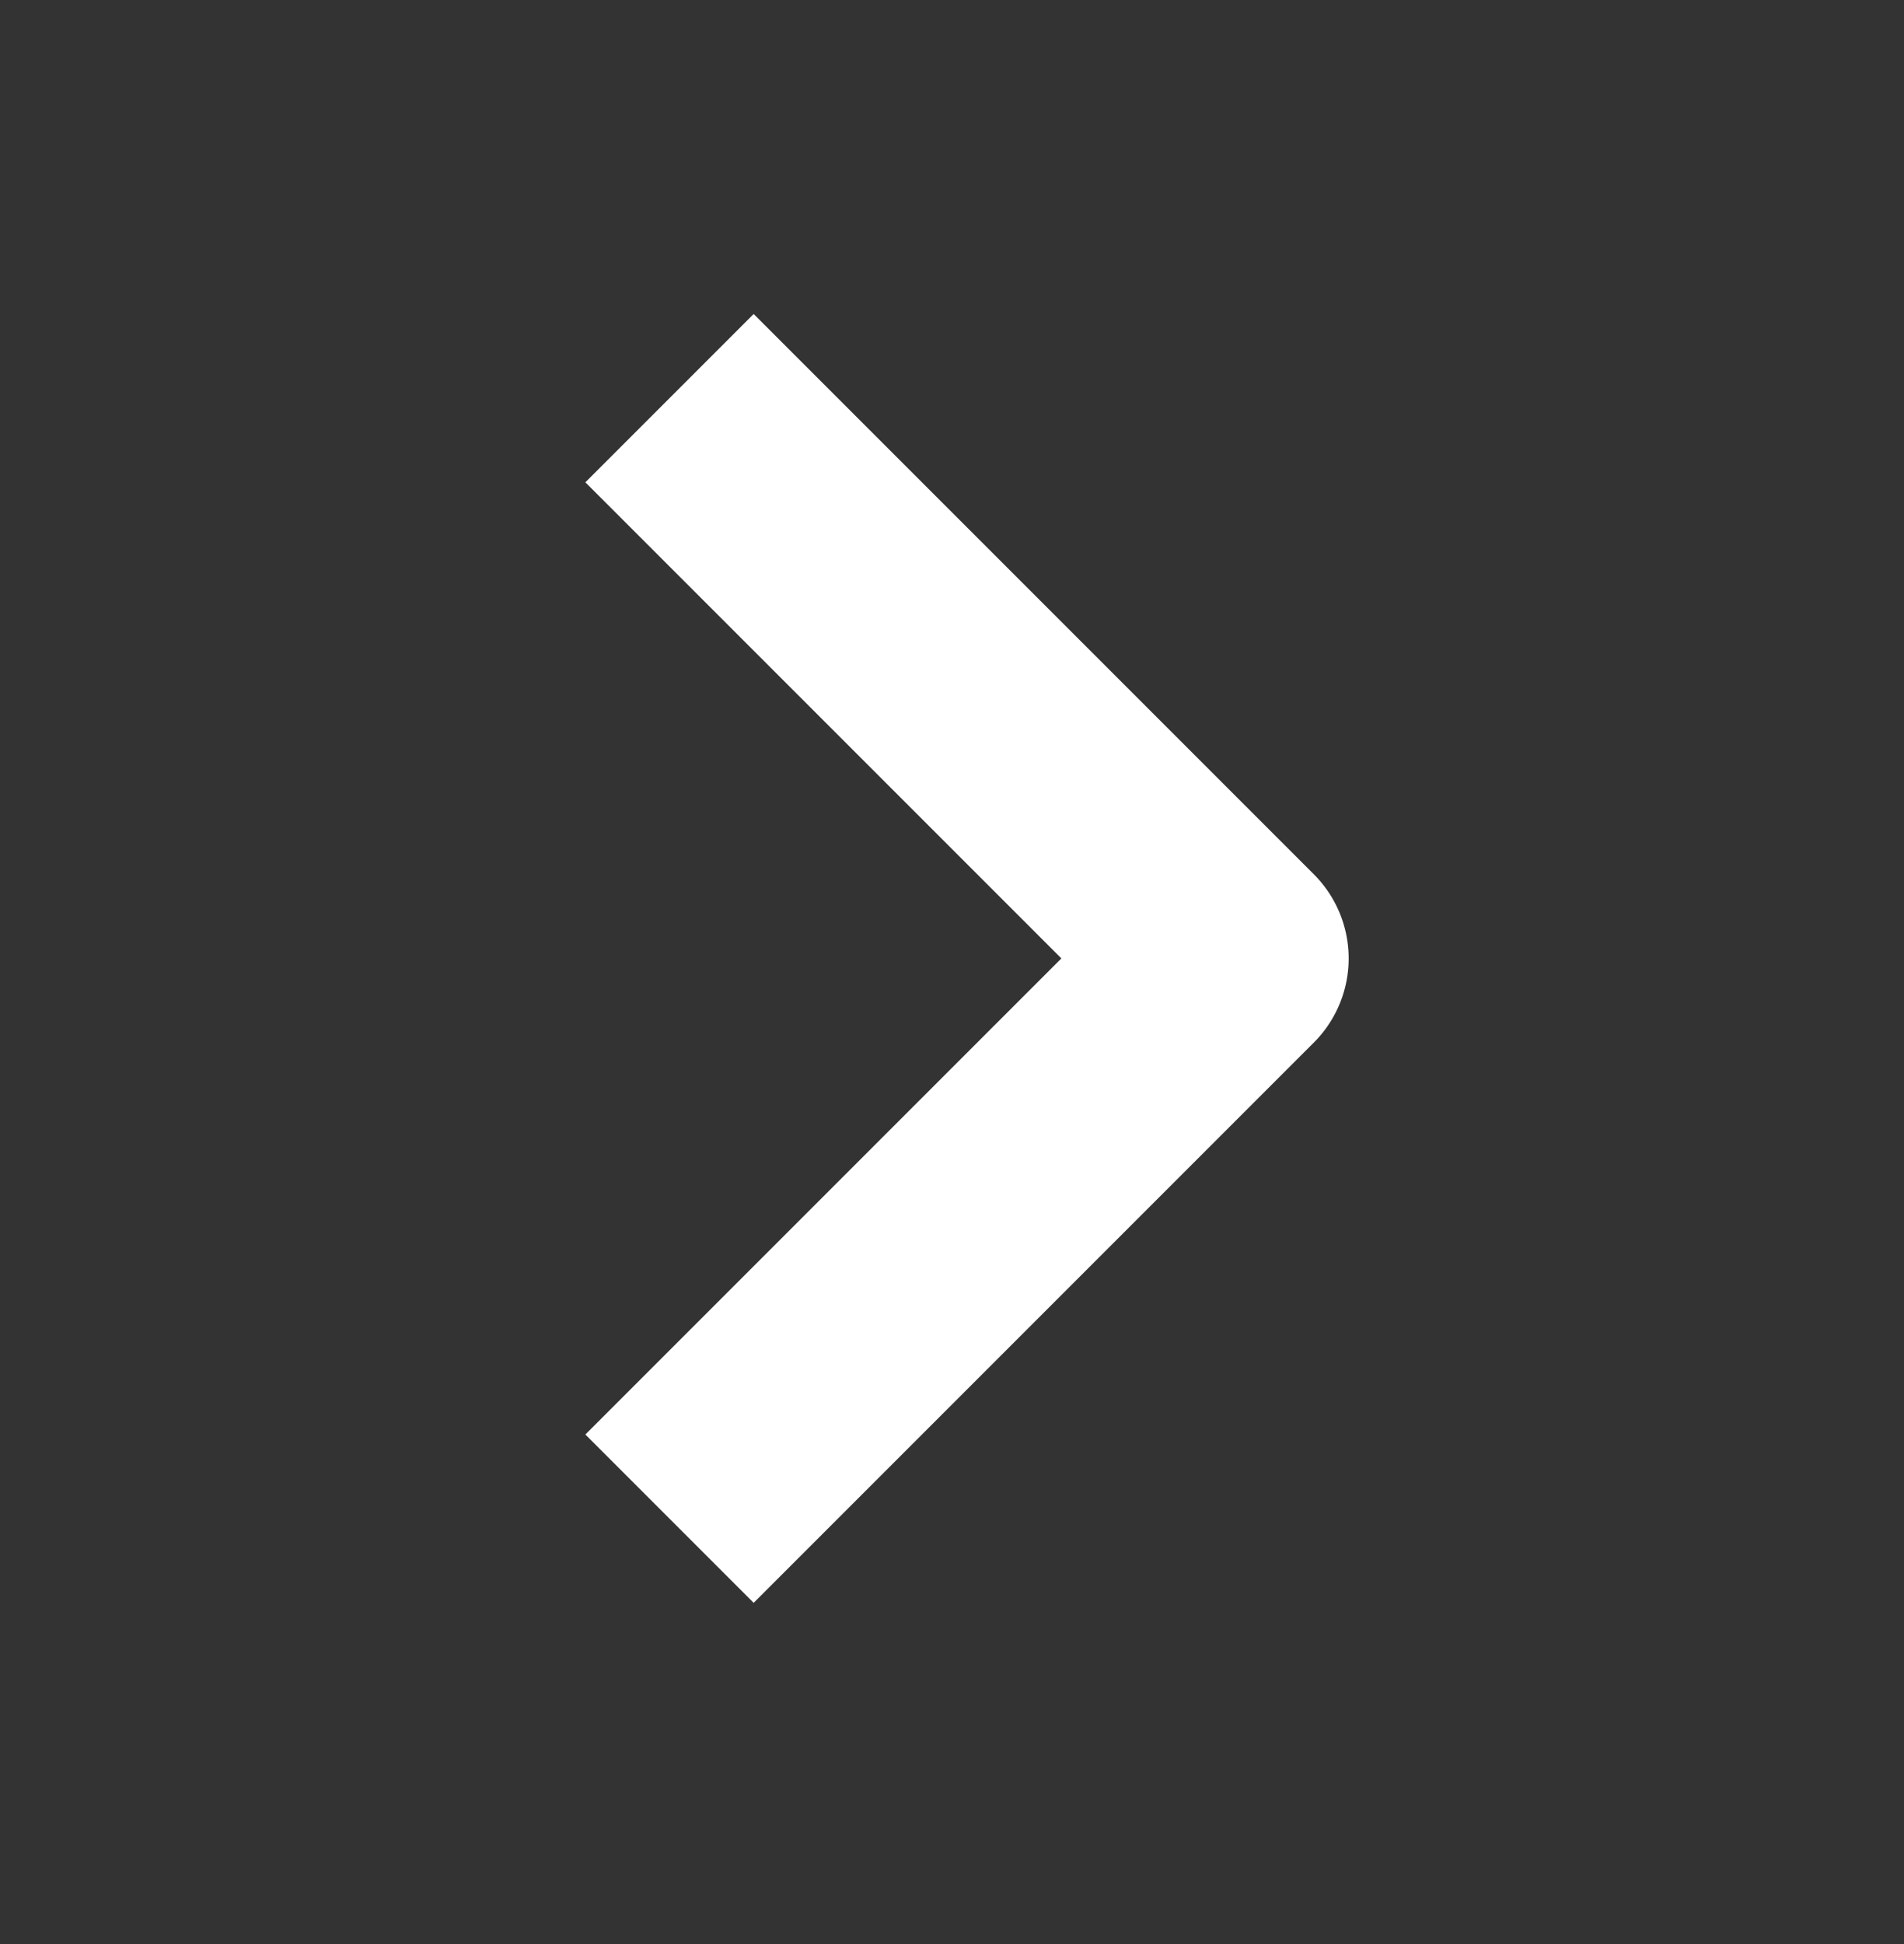
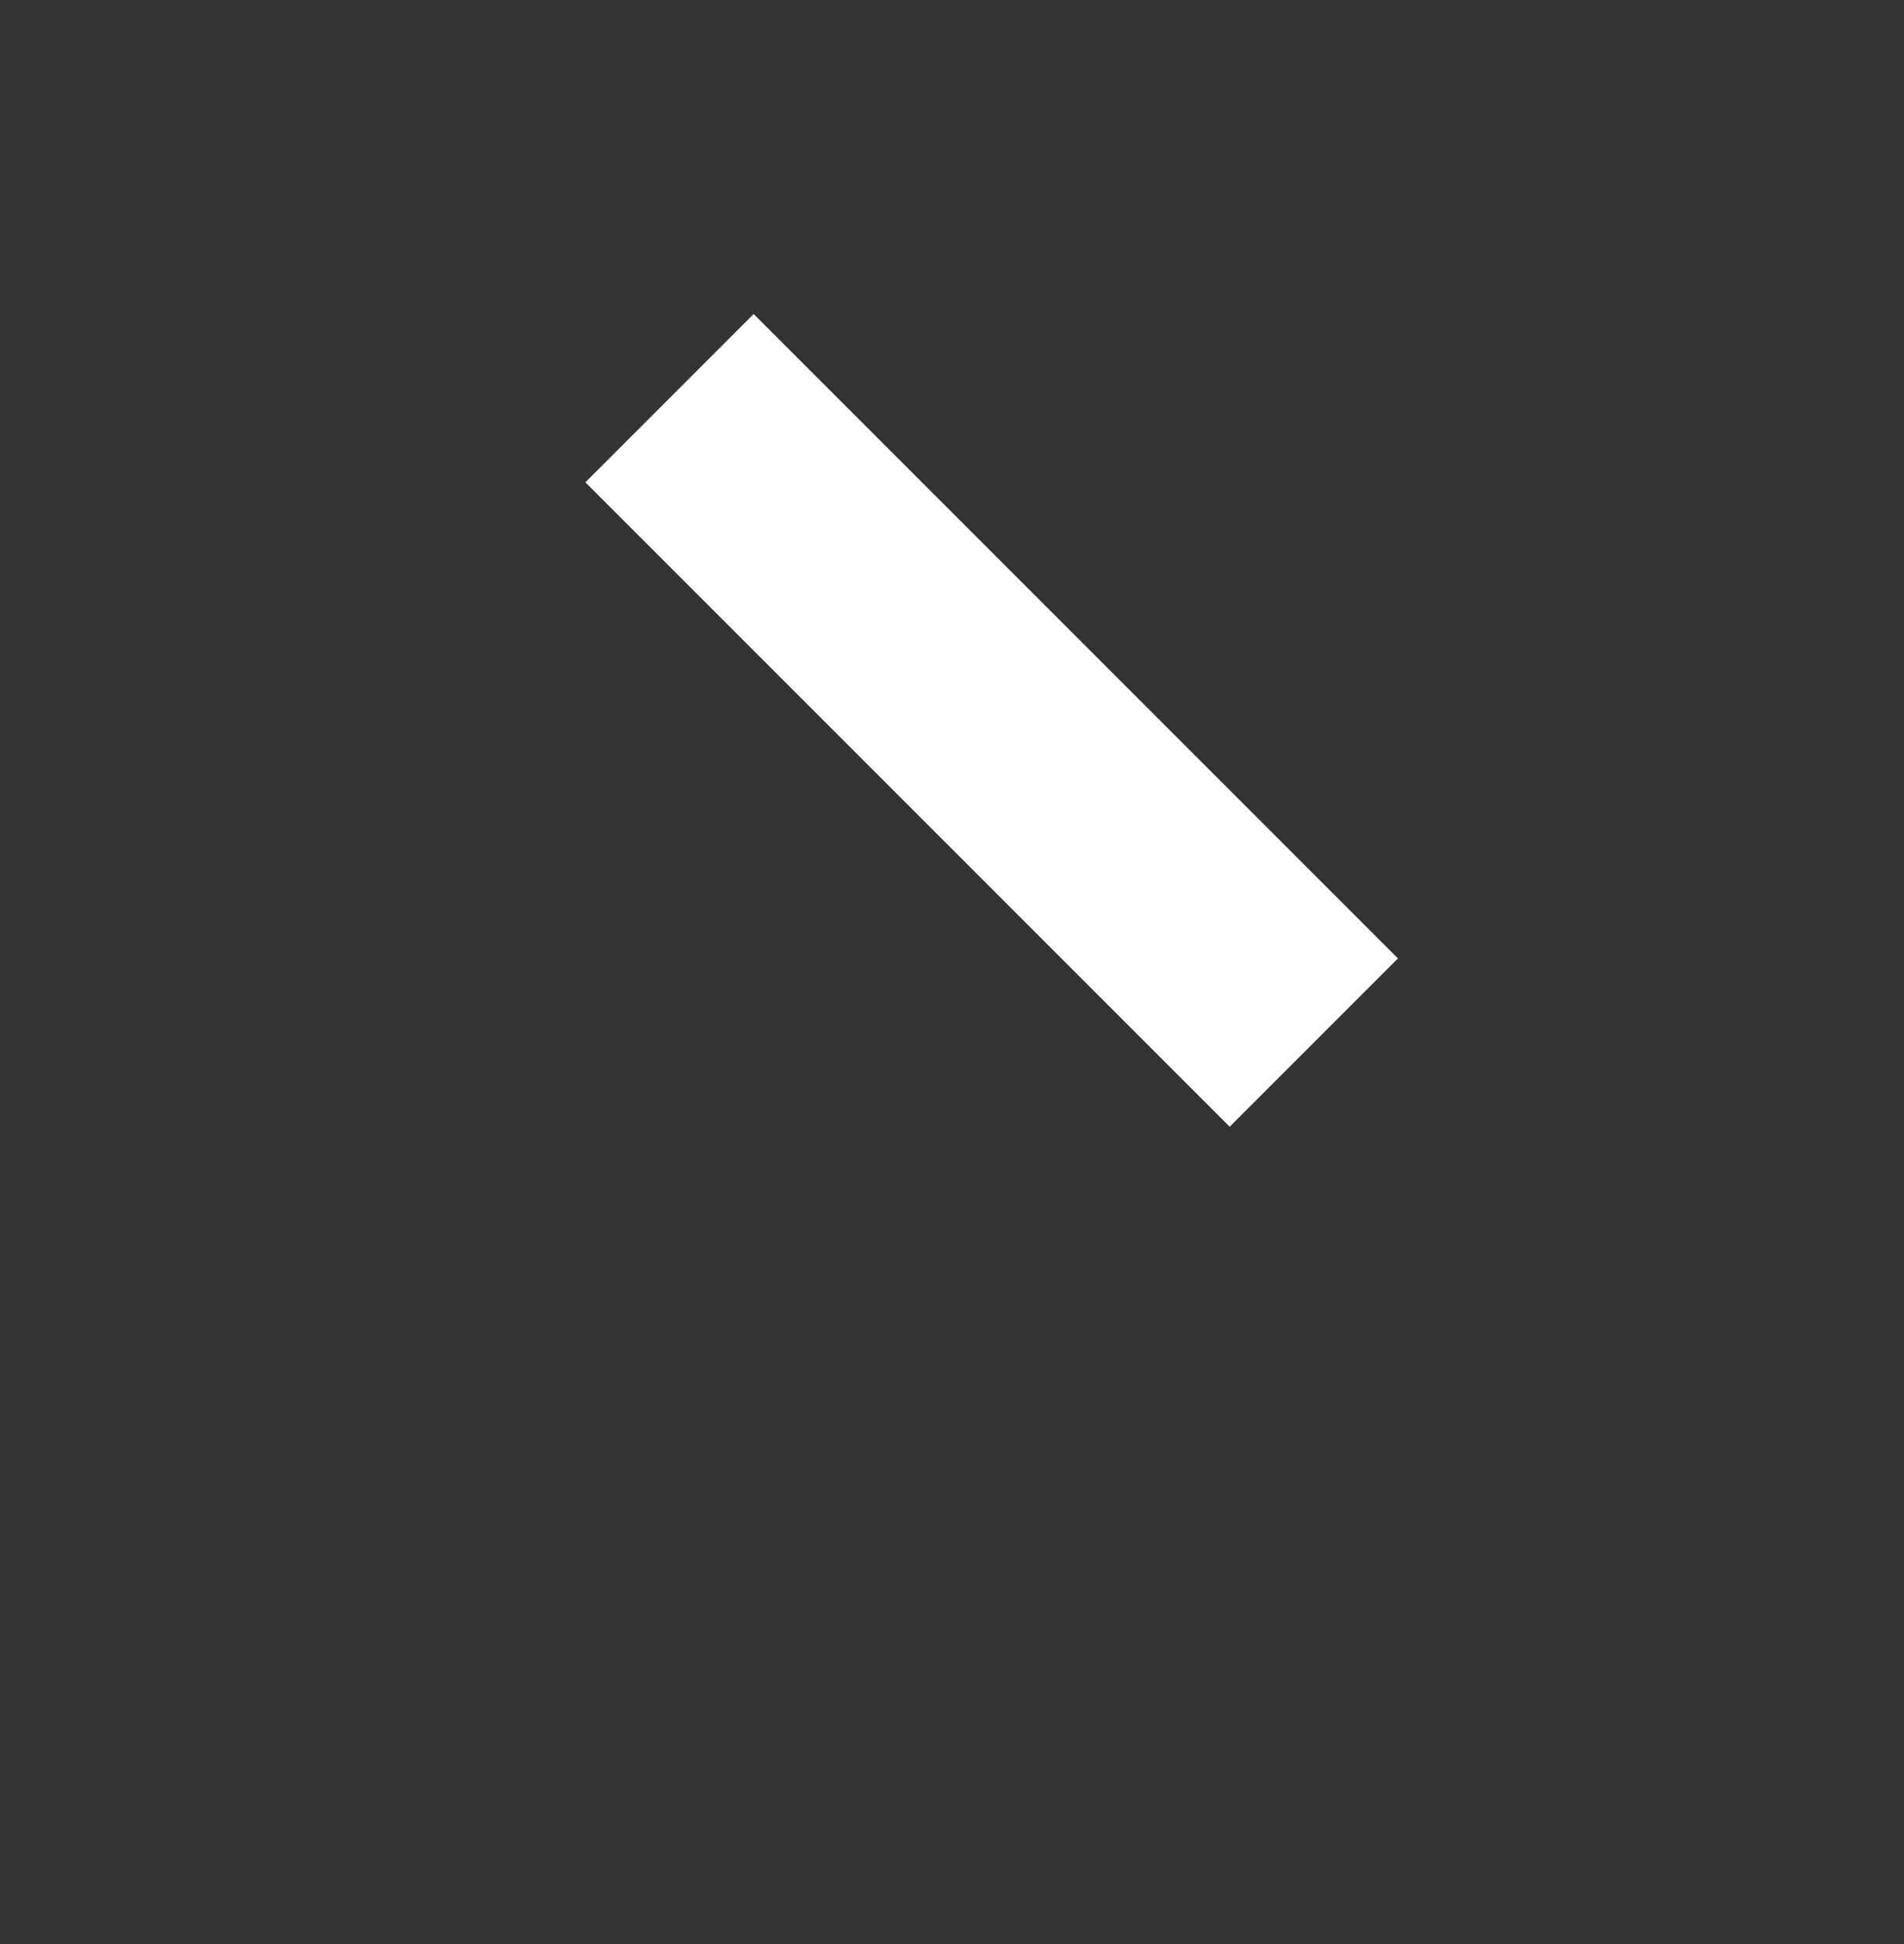
<svg xmlns="http://www.w3.org/2000/svg" width="48" height="49" viewBox="0 0 48 49" fill="none">
  <rect x="0" y="0" width="48" height="49" fill="#333333" stroke="none" />
-   <path d="M19 12.157L31 24.157L19 36.157" stroke="white" stroke-width="6" stroke-linecap="square" stroke-linejoin="round" />
+   <path d="M19 12.157L31 24.157" stroke="white" stroke-width="6" stroke-linecap="square" stroke-linejoin="round" />
</svg>